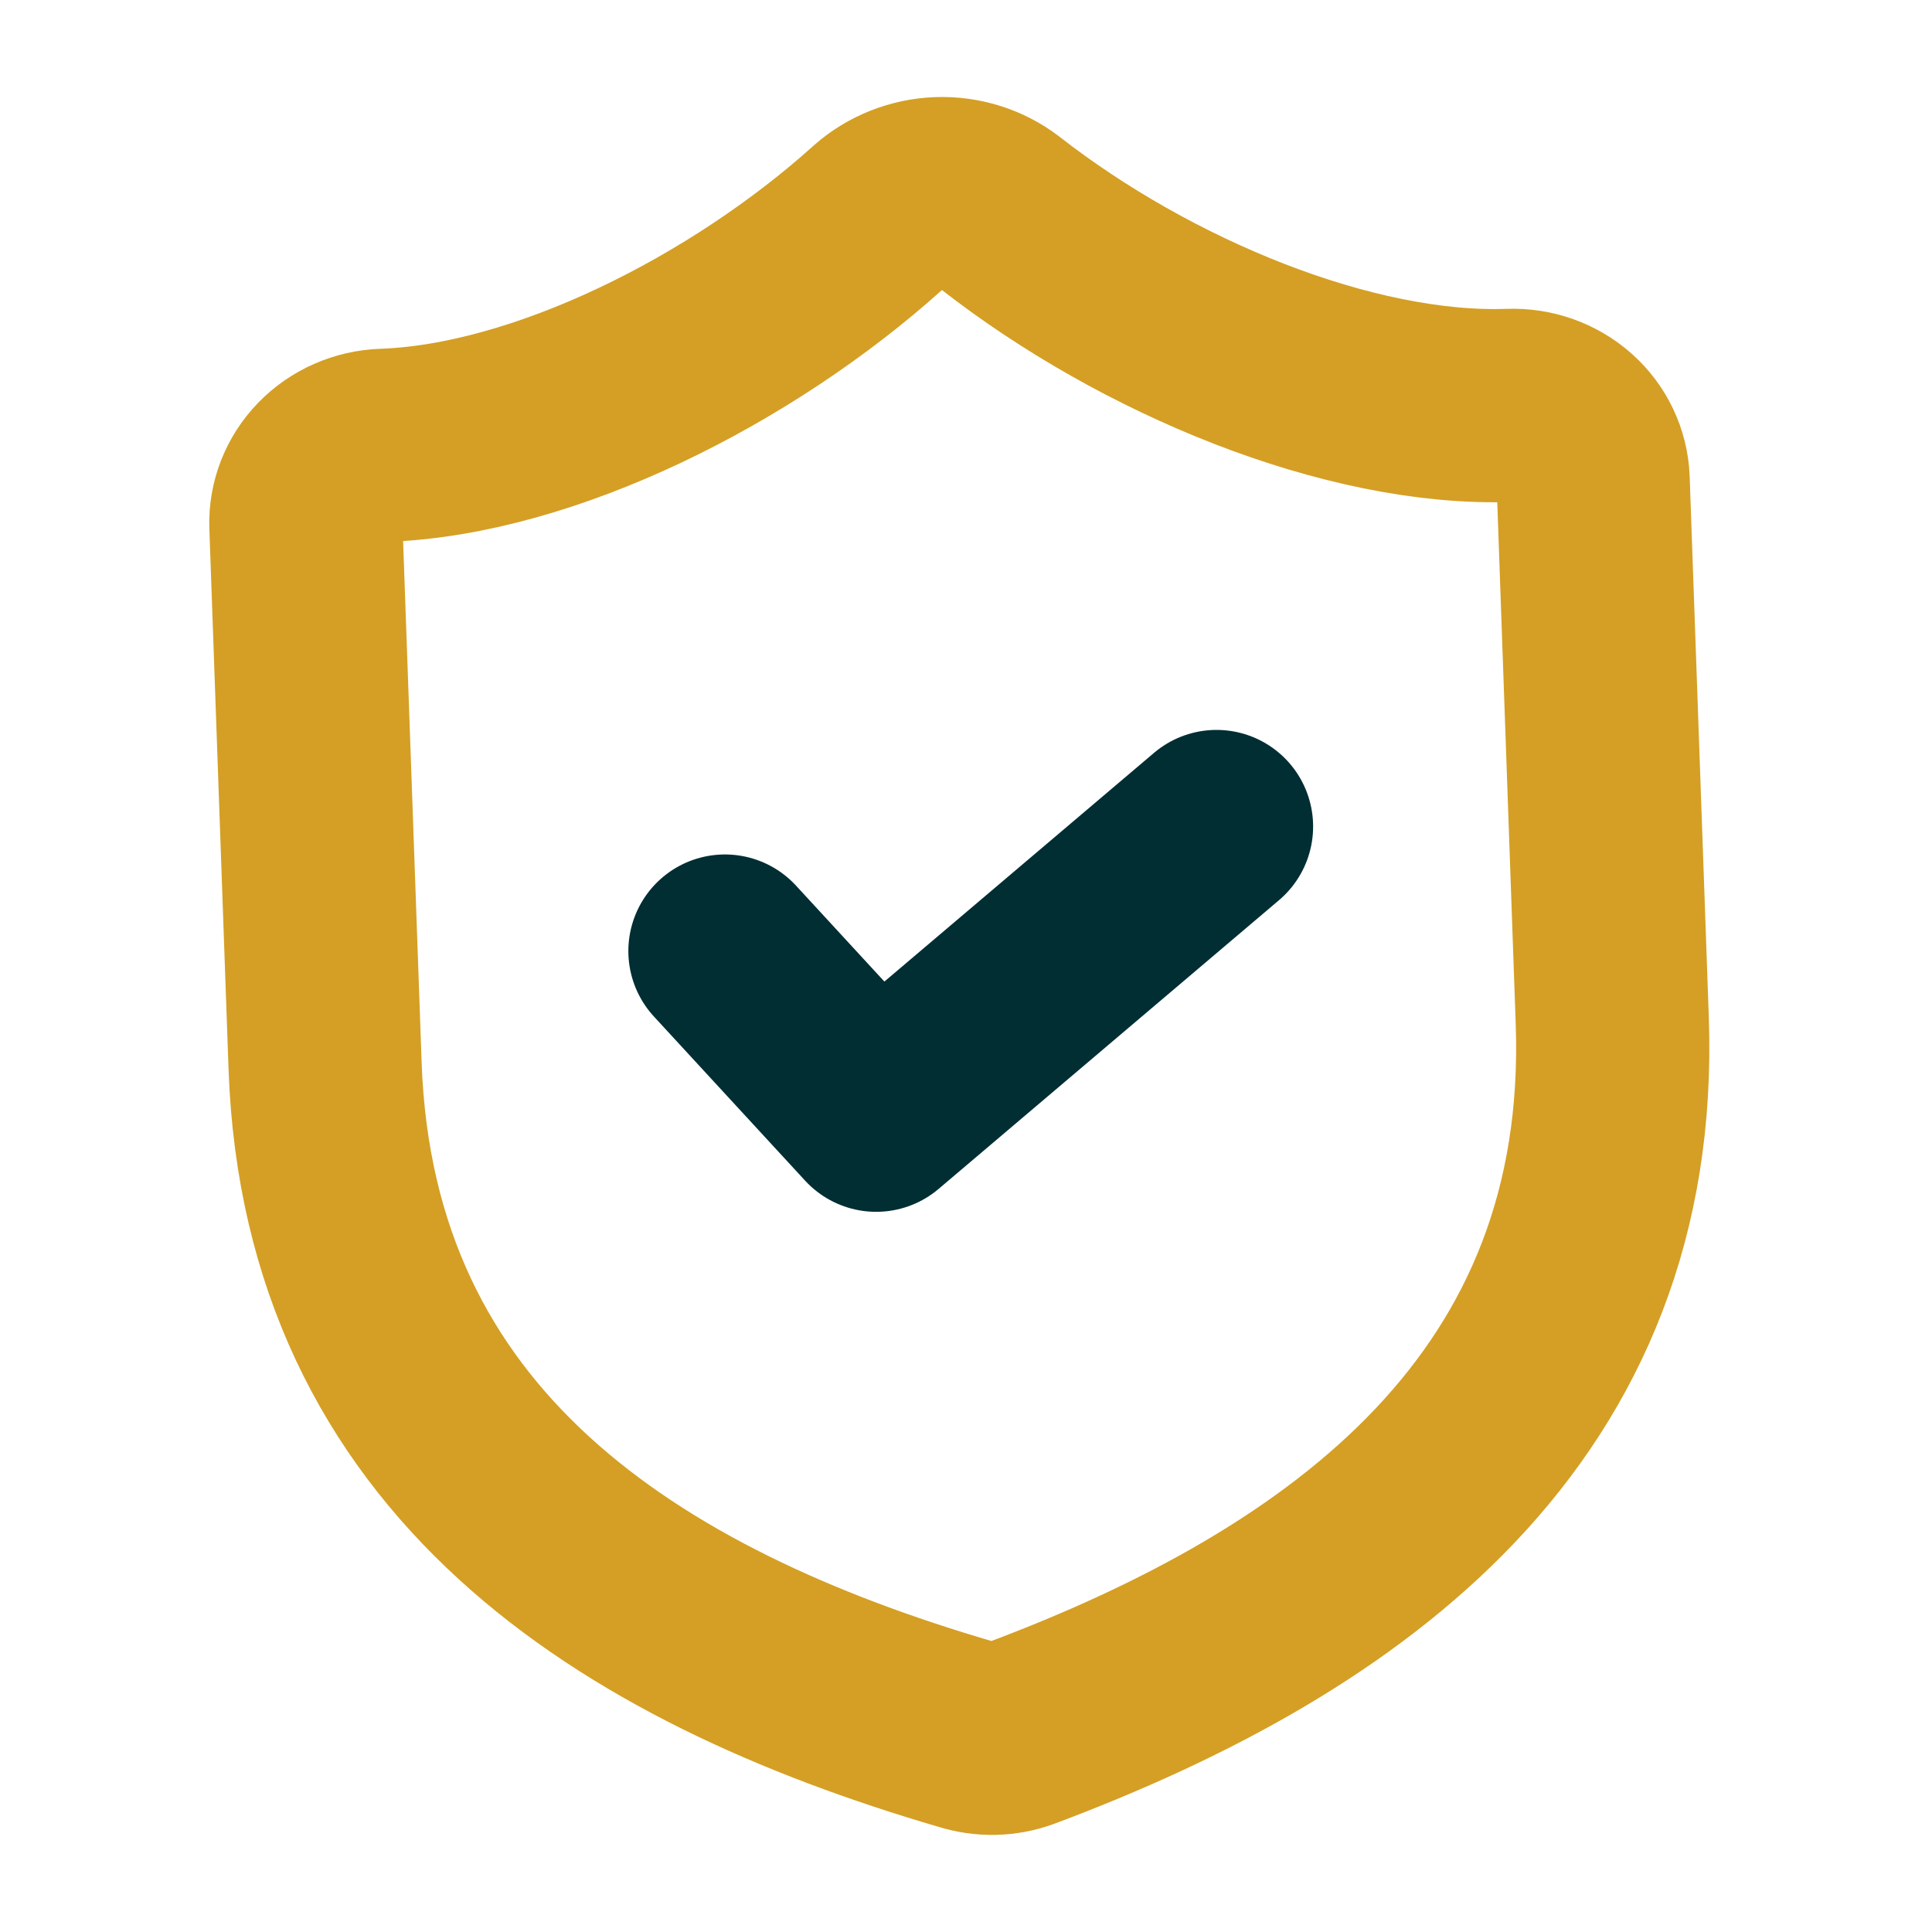
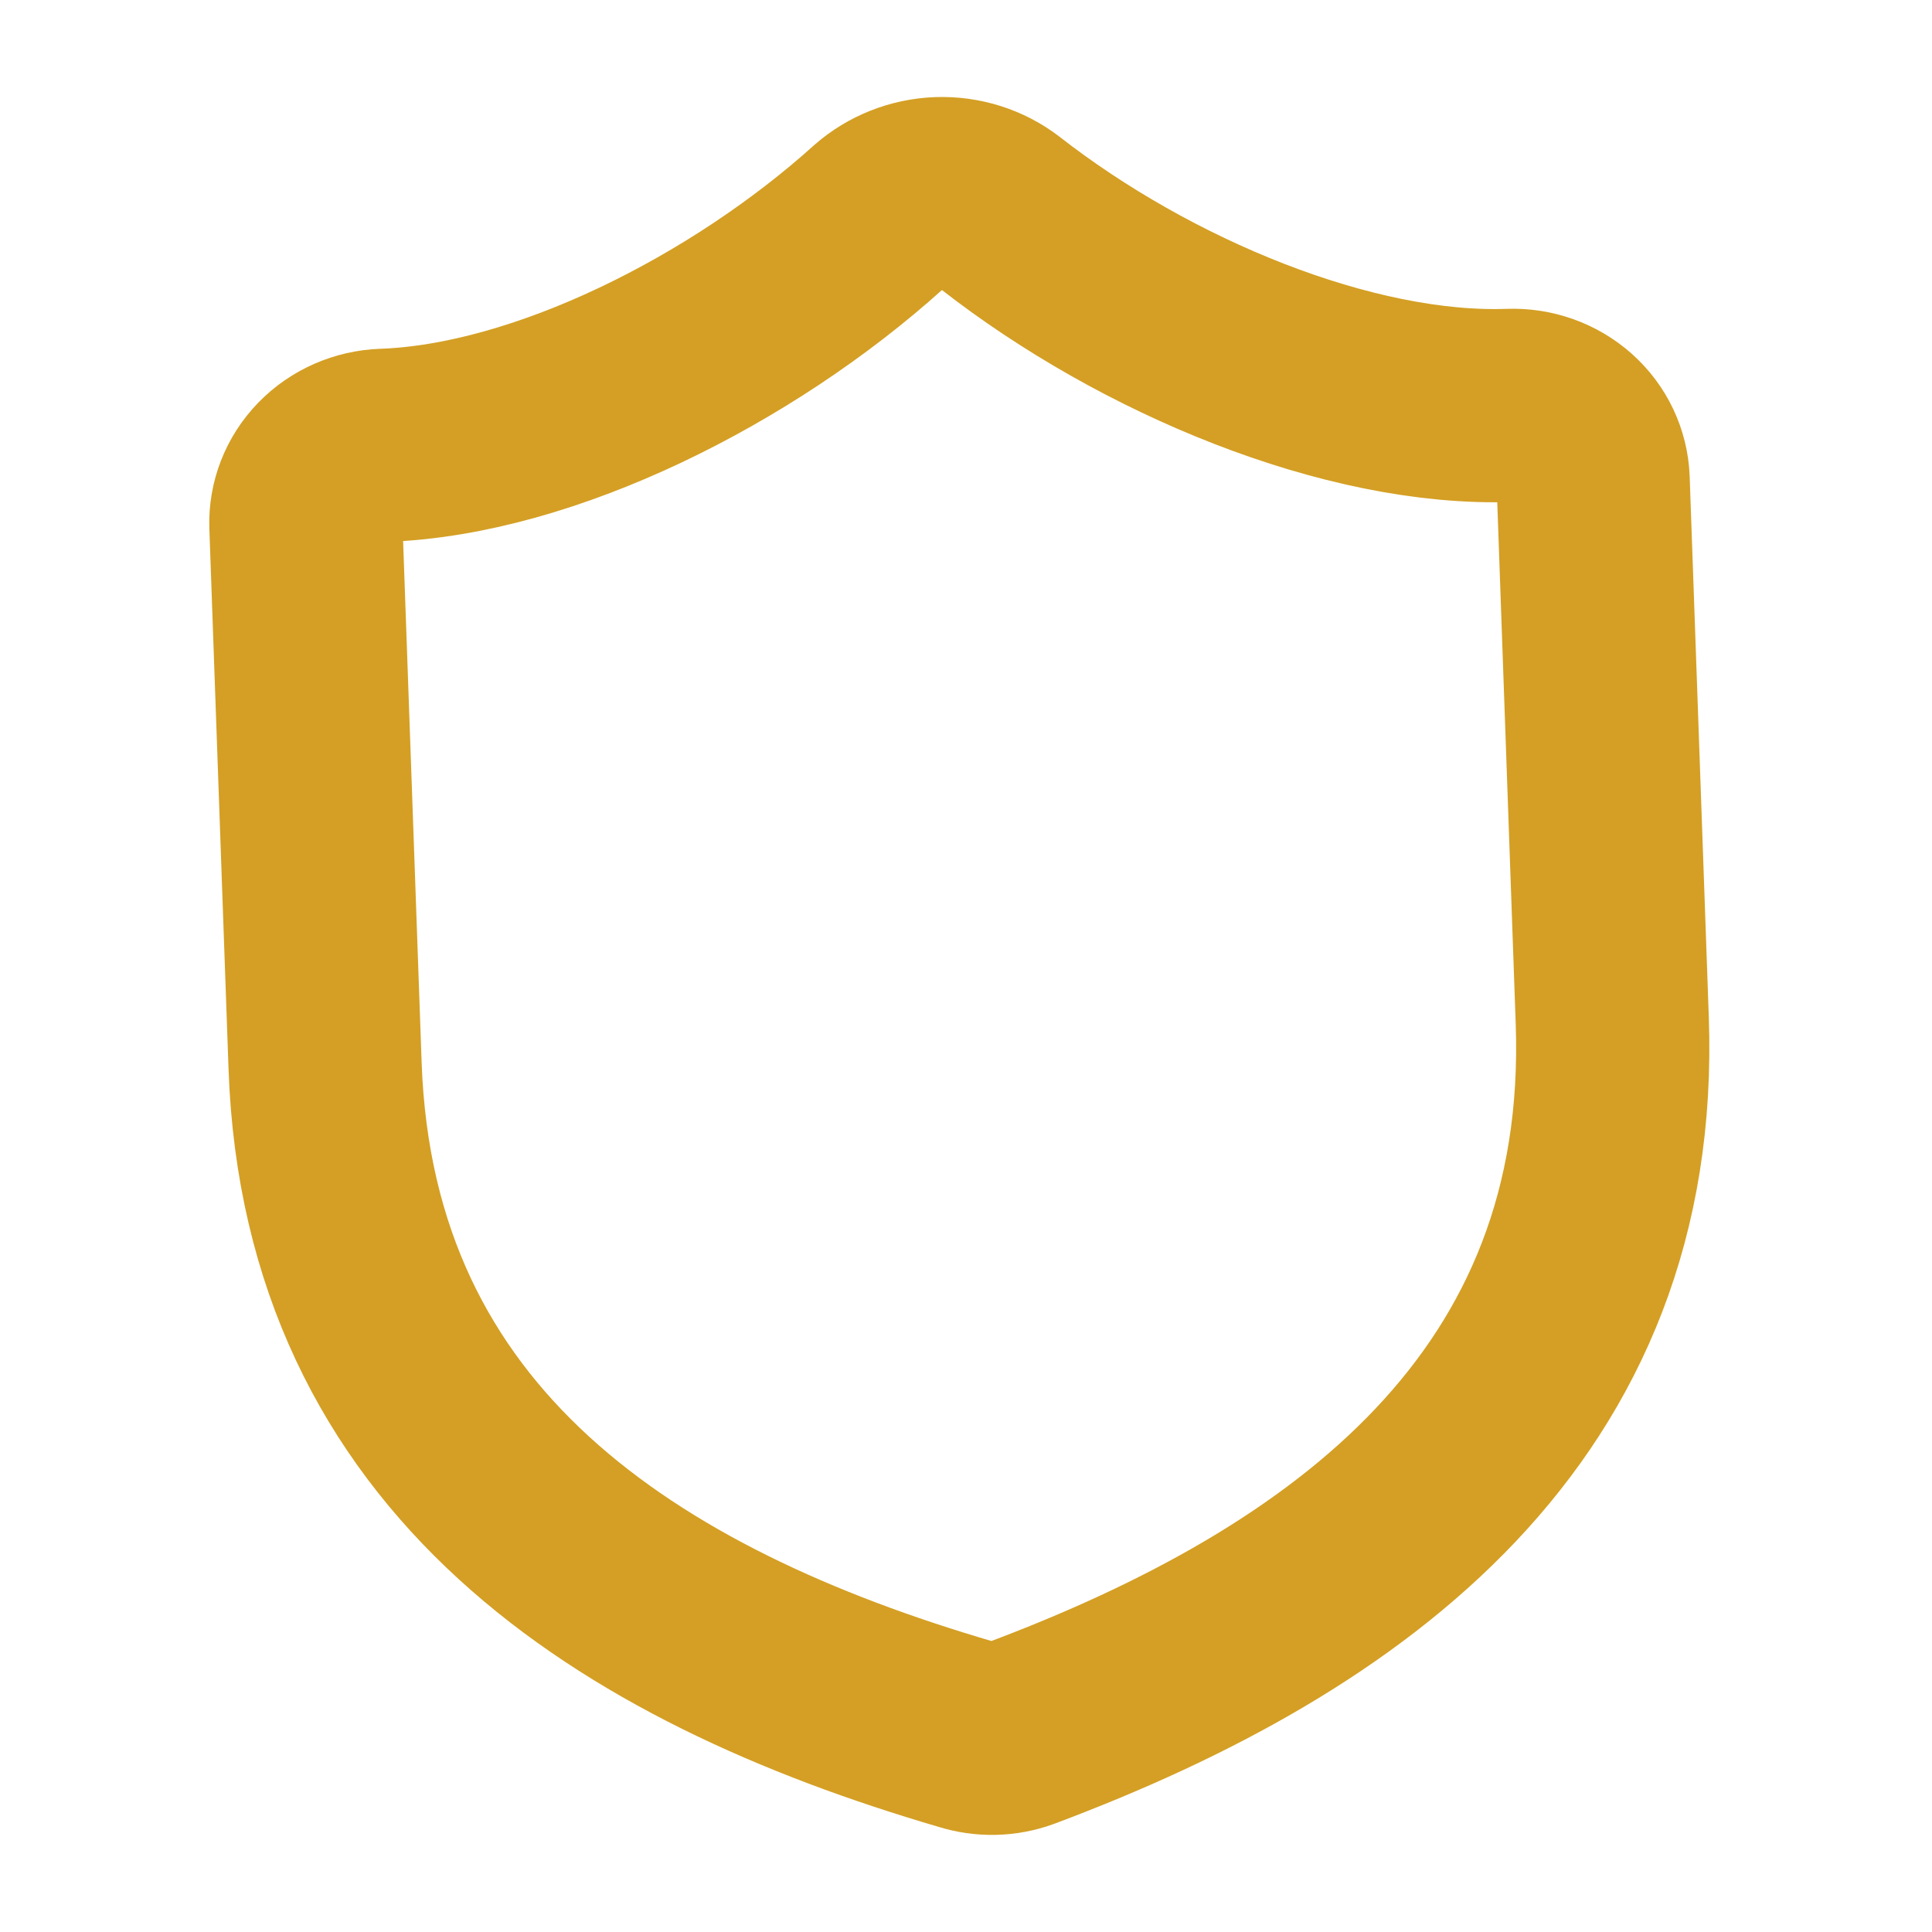
<svg xmlns="http://www.w3.org/2000/svg" width="30" height="30" viewBox="0 0 30 30" fill="none">
-   <path d="M11.257 14.768L13.605 17.317L18.89 12.834" stroke="#002E33" stroke-width="3" stroke-linecap="round" stroke-linejoin="round" />
  <path d="M25.035 15.843C25.248 21.838 20.982 24.991 15.847 26.914C15.578 27.012 15.283 27.018 15.01 26.932C9.739 25.39 5.261 22.547 5.048 16.552L4.75 8.159C4.739 7.841 4.86 7.531 5.086 7.298C5.312 7.065 5.626 6.927 5.957 6.915C8.455 6.827 11.527 5.277 13.636 3.377C13.893 3.151 14.226 3.02 14.574 3.007C14.922 2.995 15.263 3.102 15.535 3.31C17.786 5.067 20.948 6.384 23.446 6.295C23.777 6.283 24.099 6.398 24.342 6.615C24.584 6.831 24.726 7.132 24.738 7.45L25.035 15.843Z" stroke="#D49F24" stroke-width="3" stroke-linecap="round" stroke-linejoin="round" />
</svg>